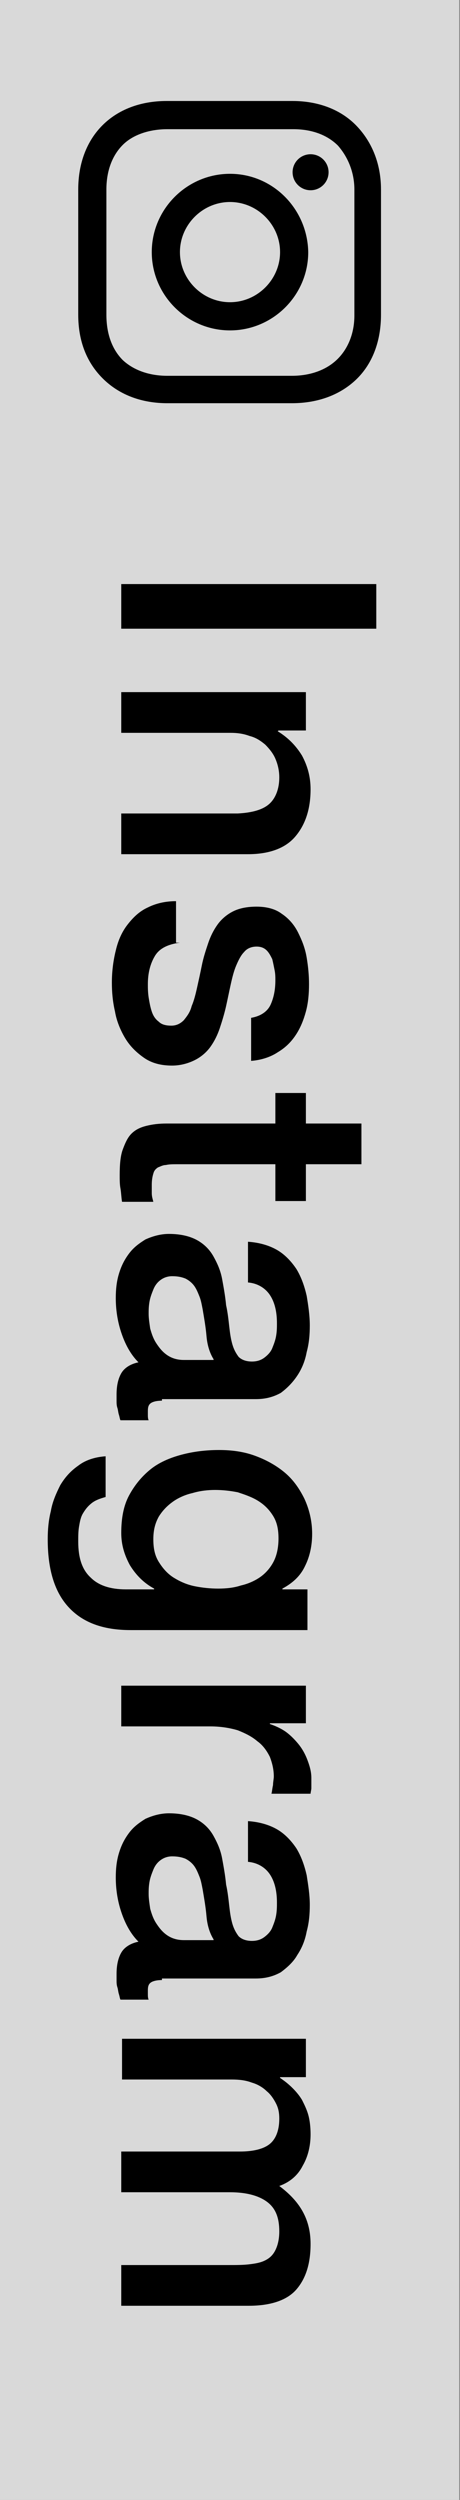
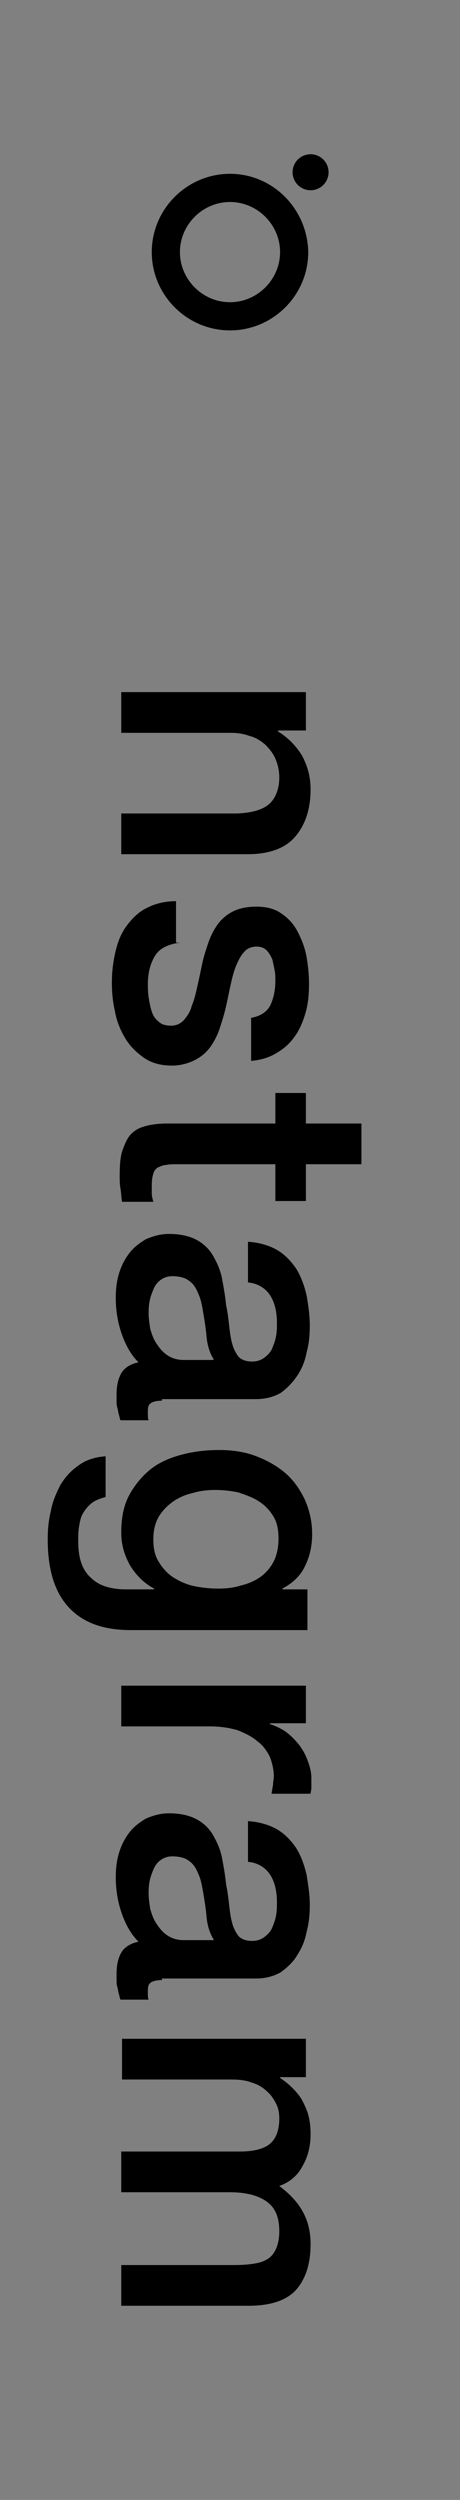
<svg xmlns="http://www.w3.org/2000/svg" version="1.1" id="レイヤー_1" x="0px" y="0px" viewBox="0 0 58.8 319.3" style="enable-background:new 0 0 58.8 319.3;" xml:space="preserve">
  <rect x="0" y="0" width="58.8" height="319.3" fill="#808080" stroke="none" />
  <style type="text/css">
	.st0{opacity:0.7;fill:#FFFFFF;}
</style>
  <g>
-     <rect x="-0.1" y="0" class="st0" width="58.8" height="319.3" />
    <g>
-       <path d="M48.1,74.6v5.7H15.5v-5.7H48.1z" />
      <path d="M39.1,88.4v4.9h-3.5l-0.1,0.1c1.3,0.8,2.3,1.8,3.1,3.1c0.7,1.3,1.1,2.7,1.1,4.3c0,2.6-0.7,4.6-2,6.1s-3.4,2.2-6,2.2H15.5    v-5.2h14.9c1.9-0.1,3.2-0.5,4-1.2c0.8-0.7,1.3-1.9,1.3-3.4c0-0.9-0.2-1.7-0.5-2.4c-0.3-0.7-0.8-1.3-1.3-1.8    c-0.6-0.5-1.2-0.9-2-1.1c-0.8-0.3-1.6-0.4-2.4-0.4h-14v-5.2H39.1z" />
      <path d="M23,120.4c-1.5,0.2-2.6,0.7-3.2,1.7s-0.9,2.2-0.9,3.6c0,0.5,0,1,0.1,1.7c0.1,0.6,0.2,1.2,0.4,1.8s0.5,1,0.9,1.3    c0.4,0.4,1,0.5,1.6,0.5c0.7,0,1.2-0.3,1.6-0.7c0.4-0.5,0.8-1,1-1.8c0.3-0.7,0.5-1.5,0.7-2.4s0.4-1.8,0.6-2.8s0.5-1.9,0.8-2.8    s0.7-1.7,1.2-2.4c0.5-0.7,1.2-1.3,2-1.7c0.8-0.4,1.8-0.6,3-0.6c1.3,0,2.4,0.3,3.2,0.9c0.9,0.6,1.6,1.4,2.1,2.4s0.9,2,1.1,3.2    c0.2,1.2,0.3,2.3,0.3,3.4c0,1.2-0.1,2.4-0.4,3.5c-0.3,1.1-0.7,2.1-1.3,3s-1.3,1.6-2.3,2.2c-0.9,0.6-2.1,1-3.4,1.1V130    c1.2-0.2,2.1-0.8,2.5-1.7s0.6-1.9,0.6-3.1c0-0.4,0-0.8-0.1-1.3s-0.2-1-0.3-1.4c-0.2-0.4-0.4-0.8-0.7-1.1s-0.7-0.5-1.3-0.5    s-1.2,0.2-1.6,0.7c-0.4,0.4-0.7,1-1,1.7s-0.5,1.5-0.7,2.4s-0.4,1.9-0.6,2.8c-0.2,0.9-0.5,1.9-0.8,2.8c-0.3,0.9-0.7,1.7-1.2,2.4    s-1.2,1.3-2,1.7s-1.8,0.7-2.9,0.7c-1.4,0-2.6-0.3-3.6-1s-1.8-1.5-2.4-2.5s-1.1-2.2-1.3-3.4c-0.3-1.3-0.4-2.5-0.4-3.7    c0-1.5,0.2-2.9,0.5-4.1c0.3-1.3,0.8-2.4,1.5-3.3s1.5-1.7,2.6-2.2c1-0.5,2.2-0.8,3.6-0.8v5.3H23z" />
      <path d="M39.1,139.6v3.9h7.1v5.2h-7.1v4.7h-3.9v-4.7H22.6c-0.5,0-1,0-1.4,0.1c-0.4,0-0.7,0.2-1,0.3c-0.3,0.2-0.5,0.4-0.6,0.8    c-0.1,0.3-0.2,0.8-0.2,1.4c0,0.4,0,0.7,0,1.1c0,0.4,0.1,0.7,0.2,1.1h-4c-0.1-0.6-0.1-1.1-0.2-1.7c-0.1-0.5-0.1-1.1-0.1-1.7    c0-1.4,0.1-2.5,0.4-3.3c0.3-0.8,0.6-1.5,1.1-2s1.1-0.8,1.9-1s1.6-0.3,2.6-0.3h13.9v-3.9L39.1,139.6L39.1,139.6z" />
      <path d="M20.7,178.9c-0.6,0-1.1,0.1-1.4,0.3s-0.4,0.5-0.4,1c0,0.2,0,0.3,0,0.5s0,0.5,0.1,0.7h-3.6c-0.1-0.2-0.1-0.4-0.2-0.7    c-0.1-0.3-0.1-0.6-0.2-0.9c-0.1-0.3-0.1-0.6-0.1-0.9c0-0.3,0-0.6,0-0.8c0-1.1,0.2-2,0.6-2.7c0.4-0.7,1.2-1.2,2.2-1.4    c-1-1-1.7-2.3-2.2-3.8c-0.5-1.5-0.7-3-0.7-4.4c0-1.1,0.1-2.1,0.4-3.1c0.3-1,0.7-1.8,1.3-2.6c0.6-0.8,1.3-1.3,2.1-1.8    c0.9-0.4,1.9-0.7,3-0.7c1.5,0,2.7,0.3,3.6,0.8s1.6,1.2,2.1,2.1s0.9,1.8,1.1,2.9c0.2,1.1,0.4,2.2,0.5,3.3c0.2,0.9,0.3,1.8,0.4,2.7    s0.2,1.6,0.4,2.3c0.2,0.7,0.5,1.2,0.8,1.6c0.4,0.4,1,0.6,1.7,0.6c0.7,0,1.2-0.2,1.6-0.5c0.4-0.3,0.8-0.7,1-1.2s0.4-1,0.5-1.6    s0.1-1.1,0.1-1.6c0-1.5-0.3-2.7-0.9-3.6c-0.6-0.9-1.6-1.5-2.8-1.6v-5.2c1.5,0.1,2.8,0.5,3.8,1.1s1.8,1.5,2.4,2.4    c0.6,1,1,2.1,1.3,3.4c0.2,1.2,0.4,2.5,0.4,3.8c0,1.2-0.1,2.3-0.4,3.4c-0.2,1.1-0.6,2.1-1.2,3s-1.3,1.6-2.1,2.2    c-0.9,0.5-1.9,0.8-3.2,0.8h-12V178.9z M27.3,173.6c-0.5-0.8-0.8-1.8-0.9-2.9c-0.1-1.2-0.3-2.3-0.5-3.5c-0.1-0.5-0.2-1.1-0.4-1.6    c-0.2-0.5-0.4-1-0.7-1.4c-0.3-0.4-0.7-0.7-1.1-0.9c-0.5-0.2-1-0.3-1.7-0.3c-0.6,0-1.1,0.2-1.5,0.5s-0.7,0.7-0.9,1.2    c-0.2,0.5-0.4,1-0.5,1.6s-0.1,1.1-0.1,1.5c0,0.6,0.1,1.2,0.2,1.9c0.2,0.7,0.4,1.3,0.8,1.9c0.4,0.6,0.8,1.1,1.4,1.5    s1.3,0.6,2.1,0.6h3.8V173.6z" />
      <path d="M16.7,208.2c-3.6,0-6.2-1-8-3s-2.6-4.9-2.6-8.6c0-1.2,0.1-2.4,0.4-3.6c0.2-1.2,0.7-2.3,1.2-3.3c0.6-1,1.3-1.8,2.3-2.5    c0.9-0.7,2.1-1.1,3.5-1.2v5.2c-0.7,0.2-1.3,0.4-1.8,0.8c-0.5,0.4-0.8,0.8-1.1,1.3s-0.4,1.1-0.5,1.7c-0.1,0.6-0.1,1.2-0.1,1.9    c0,2.1,0.5,3.6,1.6,4.6c1,1,2.5,1.5,4.5,1.5h3.6v-0.1c-1.3-0.7-2.3-1.7-3.1-3c-0.7-1.3-1.1-2.6-1.1-4.1c0-1.9,0.3-3.5,1-4.8    c0.7-1.3,1.6-2.4,2.7-3.3s2.5-1.5,4-1.9s3.1-0.6,4.8-0.6c1.6,0,3.1,0.2,4.5,0.7c1.4,0.5,2.7,1.2,3.8,2.1c1.1,0.9,1.9,2,2.6,3.4    c0.6,1.3,1,2.8,1,4.5c0,1.5-0.3,2.9-0.9,4.1c-0.6,1.3-1.6,2.2-2.9,2.9v0.1h3.2v5.2L16.7,208.2L16.7,208.2z M19.6,196.6    c0,1.2,0.2,2.1,0.7,2.9c0.5,0.8,1.1,1.5,1.9,2s1.7,0.9,2.7,1.1c1,0.2,2,0.3,3,0.3s2-0.1,2.9-0.4c0.9-0.2,1.8-0.6,2.5-1.1    s1.3-1.2,1.7-2s0.6-1.8,0.6-2.9c0-1.2-0.2-2.1-0.7-2.9c-0.5-0.8-1.1-1.4-1.9-1.9c-0.8-0.5-1.7-0.8-2.6-1.1c-1-0.2-2-0.3-2.9-0.3    s-1.9,0.1-2.9,0.4c-0.9,0.2-1.8,0.6-2.5,1.1s-1.3,1.1-1.8,1.9C19.8,194.6,19.6,195.5,19.6,196.6z" />
      <path d="M39.1,215.2v4.9h-4.6v0.1c0.6,0.2,1.3,0.5,1.9,0.9c0.6,0.4,1.2,1,1.7,1.6s0.9,1.3,1.2,2.1s0.5,1.5,0.5,2.3    c0,0.6,0,1,0,1.3c0,0.2-0.1,0.5-0.1,0.7h-5c0.1-0.4,0.1-0.7,0.2-1.1c0-0.4,0.1-0.8,0.1-1.1c0-0.9-0.2-1.7-0.5-2.5    c-0.4-0.8-0.9-1.5-1.6-2c-0.7-0.6-1.5-1-2.5-1.4c-1-0.3-2.2-0.5-3.5-0.5H15.5v-5.2h23.6V215.2z" />
      <path d="M20.7,252.9c-0.6,0-1.1,0.1-1.4,0.3s-0.4,0.5-0.4,1c0,0.2,0,0.3,0,0.5s0,0.5,0.1,0.7h-3.6c-0.1-0.2-0.1-0.4-0.2-0.7    c-0.1-0.3-0.1-0.6-0.2-0.9c-0.1-0.3-0.1-0.6-0.1-0.9c0-0.3,0-0.6,0-0.8c0-1.1,0.2-2,0.6-2.7c0.4-0.7,1.2-1.2,2.2-1.4    c-1-1-1.7-2.3-2.2-3.8c-0.5-1.5-0.7-3-0.7-4.4c0-1.1,0.1-2.1,0.4-3.1c0.3-1,0.7-1.8,1.3-2.6c0.6-0.8,1.3-1.3,2.1-1.8    c0.9-0.4,1.9-0.7,3-0.7c1.5,0,2.7,0.3,3.6,0.8s1.6,1.2,2.1,2.1c0.5,0.9,0.9,1.8,1.1,2.9c0.2,1.1,0.4,2.2,0.5,3.3    c0.2,0.9,0.3,1.8,0.4,2.7s0.2,1.6,0.4,2.3c0.2,0.7,0.5,1.2,0.8,1.6c0.4,0.4,1,0.6,1.7,0.6c0.7,0,1.2-0.2,1.6-0.5s0.8-0.7,1-1.2    s0.4-1,0.5-1.6s0.1-1.1,0.1-1.6c0-1.5-0.3-2.7-0.9-3.6c-0.6-0.9-1.6-1.5-2.8-1.6v-5.2c1.5,0.1,2.8,0.5,3.8,1.1s1.8,1.5,2.4,2.4    c0.6,1,1,2.1,1.3,3.4c0.2,1.3,0.4,2.5,0.4,3.8c0,1.2-0.1,2.3-0.4,3.4c-0.2,1.1-0.6,2.1-1.2,3c-0.5,0.9-1.3,1.6-2.1,2.2    c-0.9,0.5-1.9,0.8-3.2,0.8h-12V252.9z M27.3,247.7c-0.5-0.8-0.8-1.8-0.9-2.9c-0.1-1.2-0.3-2.3-0.5-3.5c-0.1-0.5-0.2-1.1-0.4-1.6    c-0.2-0.5-0.4-1-0.7-1.4c-0.3-0.4-0.7-0.7-1.1-0.9c-0.5-0.2-1-0.3-1.7-0.3c-0.6,0-1.1,0.2-1.5,0.5s-0.7,0.7-0.9,1.2    c-0.2,0.5-0.4,1-0.5,1.6s-0.1,1.1-0.1,1.5c0,0.6,0.1,1.2,0.2,1.9c0.2,0.7,0.4,1.3,0.8,1.9c0.4,0.6,0.8,1.1,1.4,1.5    s1.3,0.6,2.1,0.6h3.8V247.7z" />
      <path d="M39.1,260.4v4.9h-3.3v0.1c0.6,0.4,1.1,0.8,1.6,1.3s0.9,1,1.2,1.5c0.3,0.6,0.6,1.2,0.8,1.9c0.2,0.7,0.3,1.6,0.3,2.5    c0,1.4-0.3,2.8-1,4c-0.6,1.2-1.6,2.1-3,2.6c1.2,0.9,2.2,1.9,2.9,3.1s1.1,2.6,1.1,4.3c0,2.5-0.6,4.4-1.8,5.8s-3.3,2.1-6.1,2.1H15.5    v-5.2h13.8c0.9,0,1.8,0,2.6-0.1s1.4-0.2,2-0.5c0.6-0.3,1-0.7,1.3-1.3c0.3-0.6,0.5-1.4,0.5-2.4c0-1.8-0.5-3-1.6-3.8    s-2.7-1.2-4.7-1.2H15.5v-5.2h15.2c1.6,0,2.9-0.3,3.7-0.9s1.3-1.7,1.3-3.3c0-0.7-0.1-1.3-0.4-1.9c-0.3-0.6-0.7-1.2-1.2-1.6    c-0.5-0.5-1.2-0.9-1.9-1.1c-0.8-0.3-1.6-0.4-2.6-0.4h-14v-5.2L39.1,260.4L39.1,260.4z" />
    </g>
    <g transform="translate(-271 -334)">
      <g transform="translate(267.6 329.2)">
        <path d="M32.8,27c-5.5,0-10,4.5-10,10s4.5,10,10,10s10-4.5,10-10C42.7,31.5,38.3,27,32.8,27z M32.8,43.4c-3.5,0-6.4-2.9-6.4-6.4     s2.9-6.4,6.4-6.4s6.4,2.9,6.4,6.4S36.3,43.4,32.8,43.4z" />
        <circle cx="43.1" cy="26.8" r="2.3" />
-         <path d="M49,20.9c-2-2.1-4.9-3.2-8.2-3.2H24.7c-6.8,0-11.3,4.5-11.3,11.3v16c0,3.4,1.1,6.2,3.3,8.3c2.1,2,4.9,3,8.1,3h15.9     c3.4,0,6.2-1.1,8.2-3c2.1-2,3.2-4.9,3.2-8.3V29C52.1,25.8,51,23,49,20.9z M48.7,45.1c0,2.4-0.9,4.4-2.3,5.7s-3.4,2-5.7,2H24.8     c-2.3,0-4.3-0.7-5.7-2C17.7,49.4,17,47.4,17,45V29c0-2.3,0.7-4.3,2.1-5.7c1.3-1.3,3.4-2,5.7-2h16.1c2.3,0,4.3,0.7,5.7,2.1     C48,25,48.7,27,48.7,29V45.1L48.7,45.1z" />
      </g>
    </g>
  </g>
</svg>